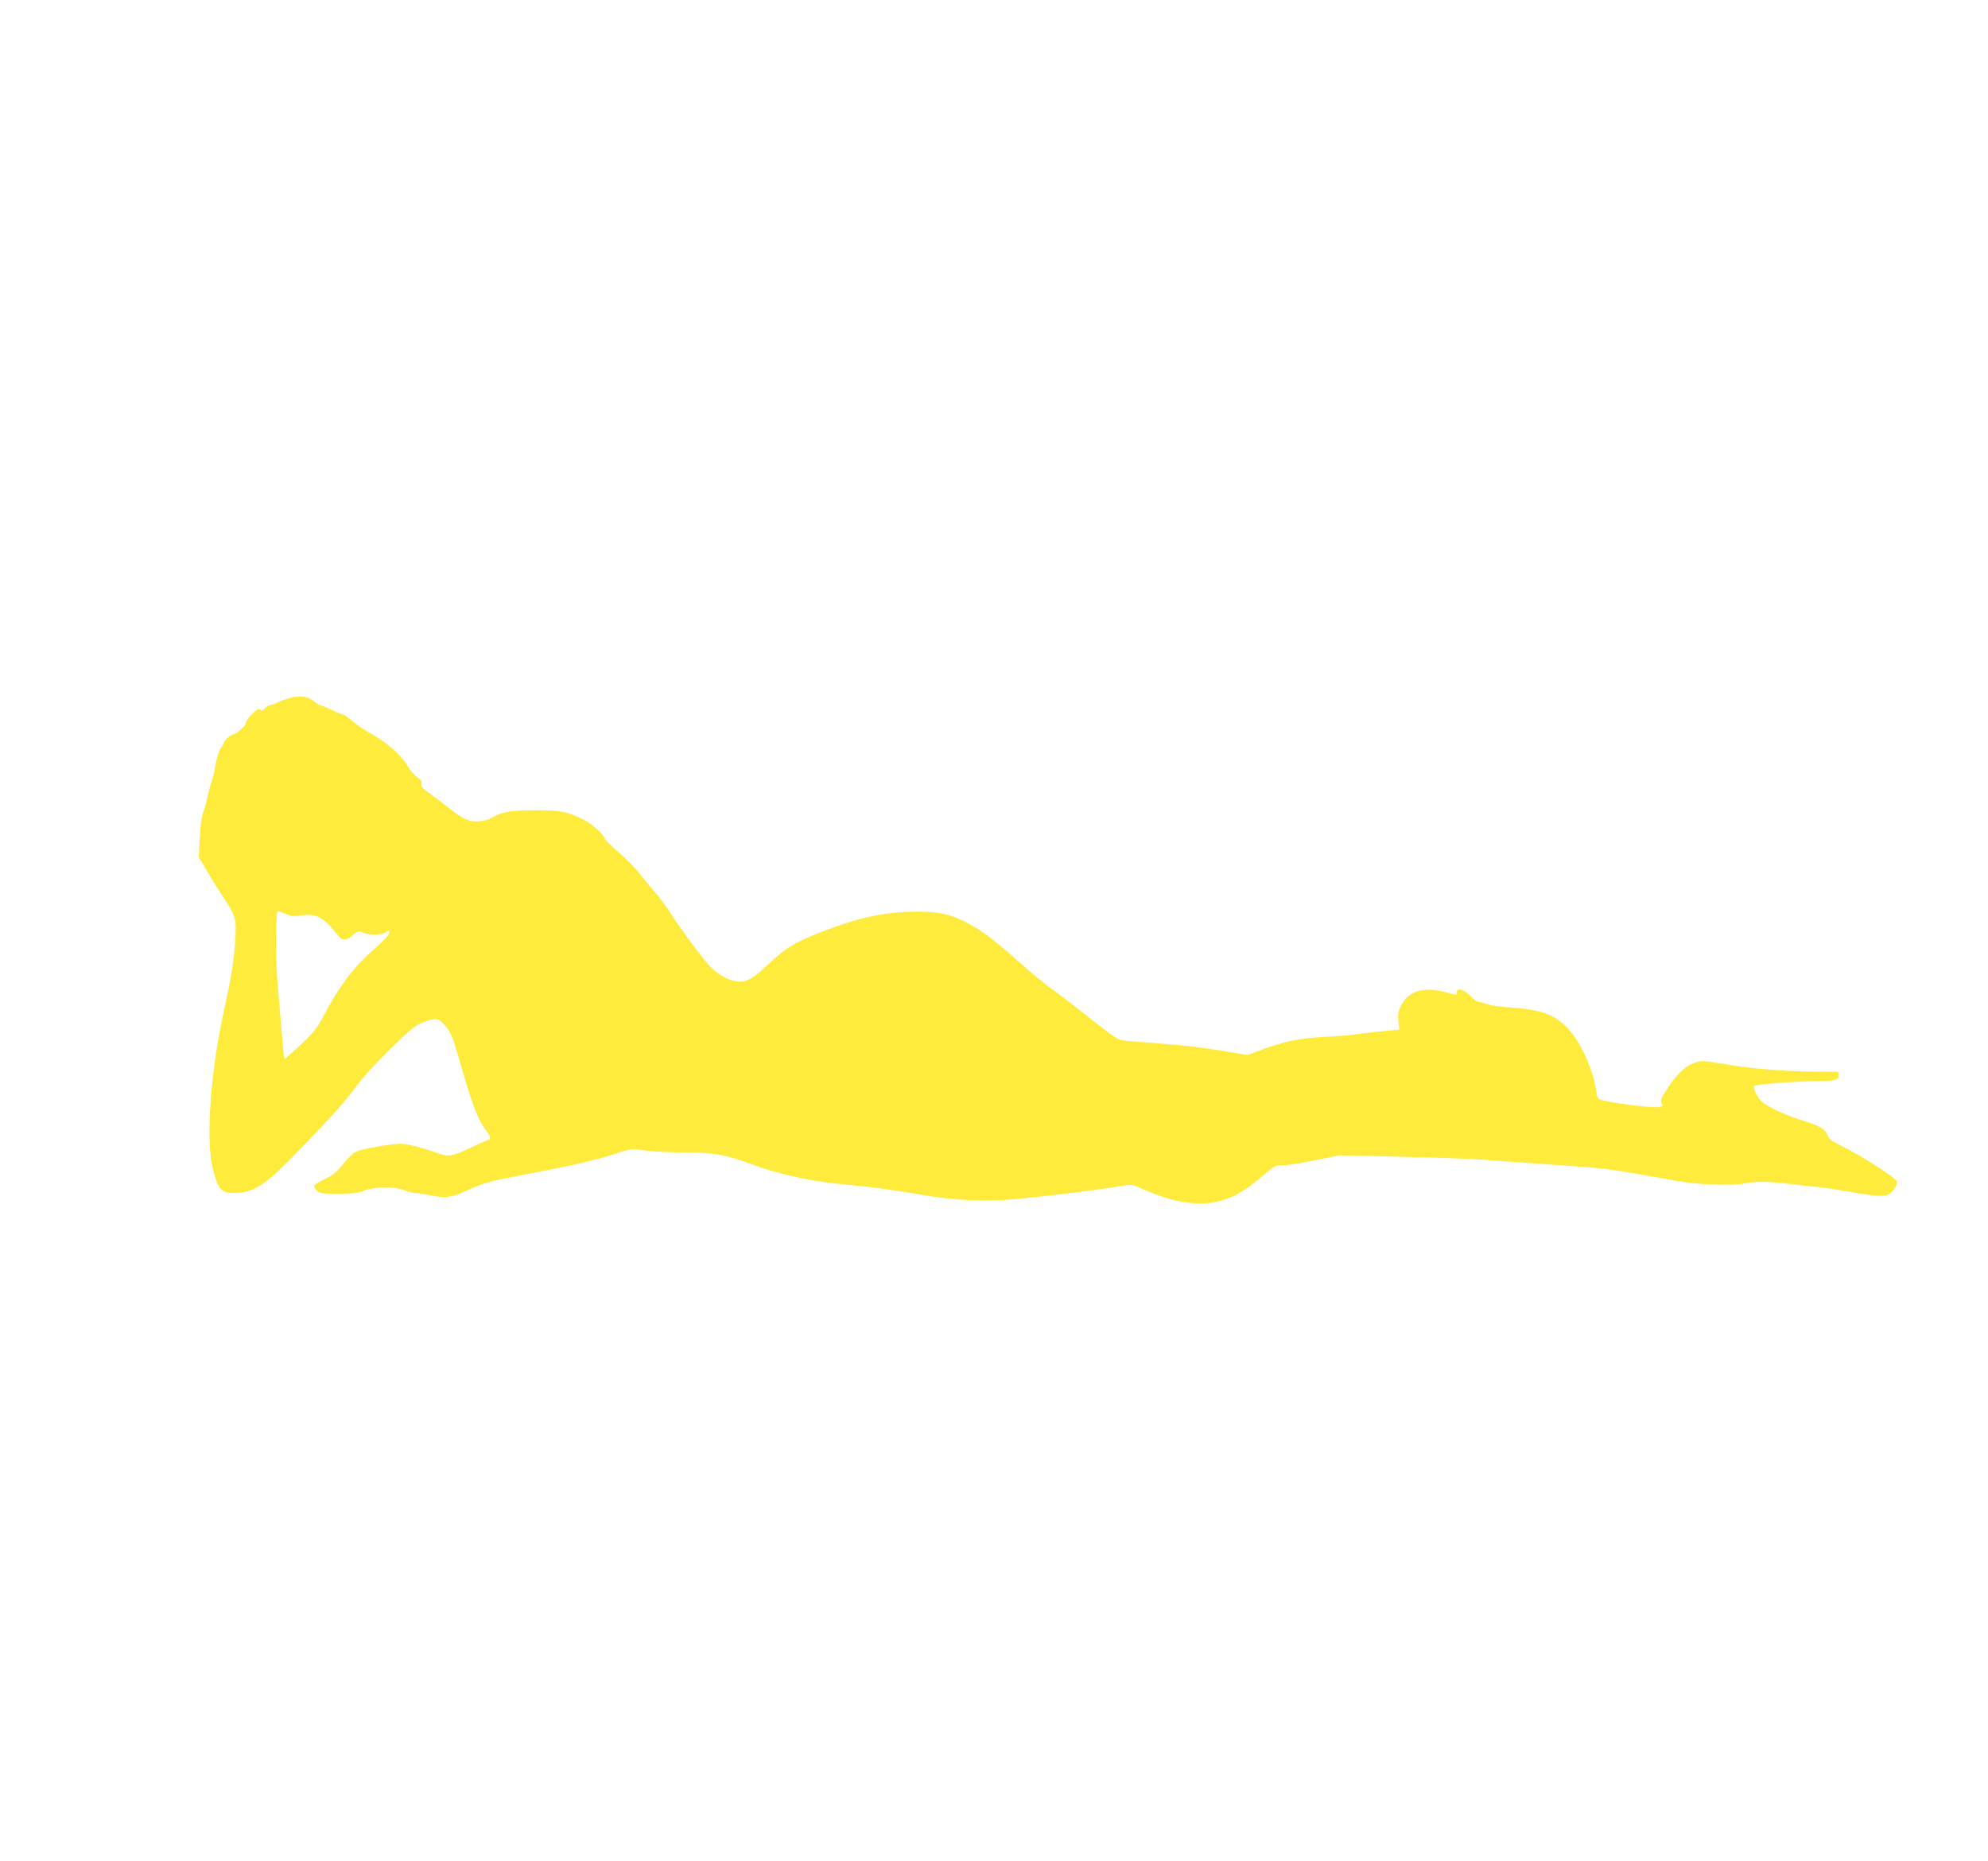
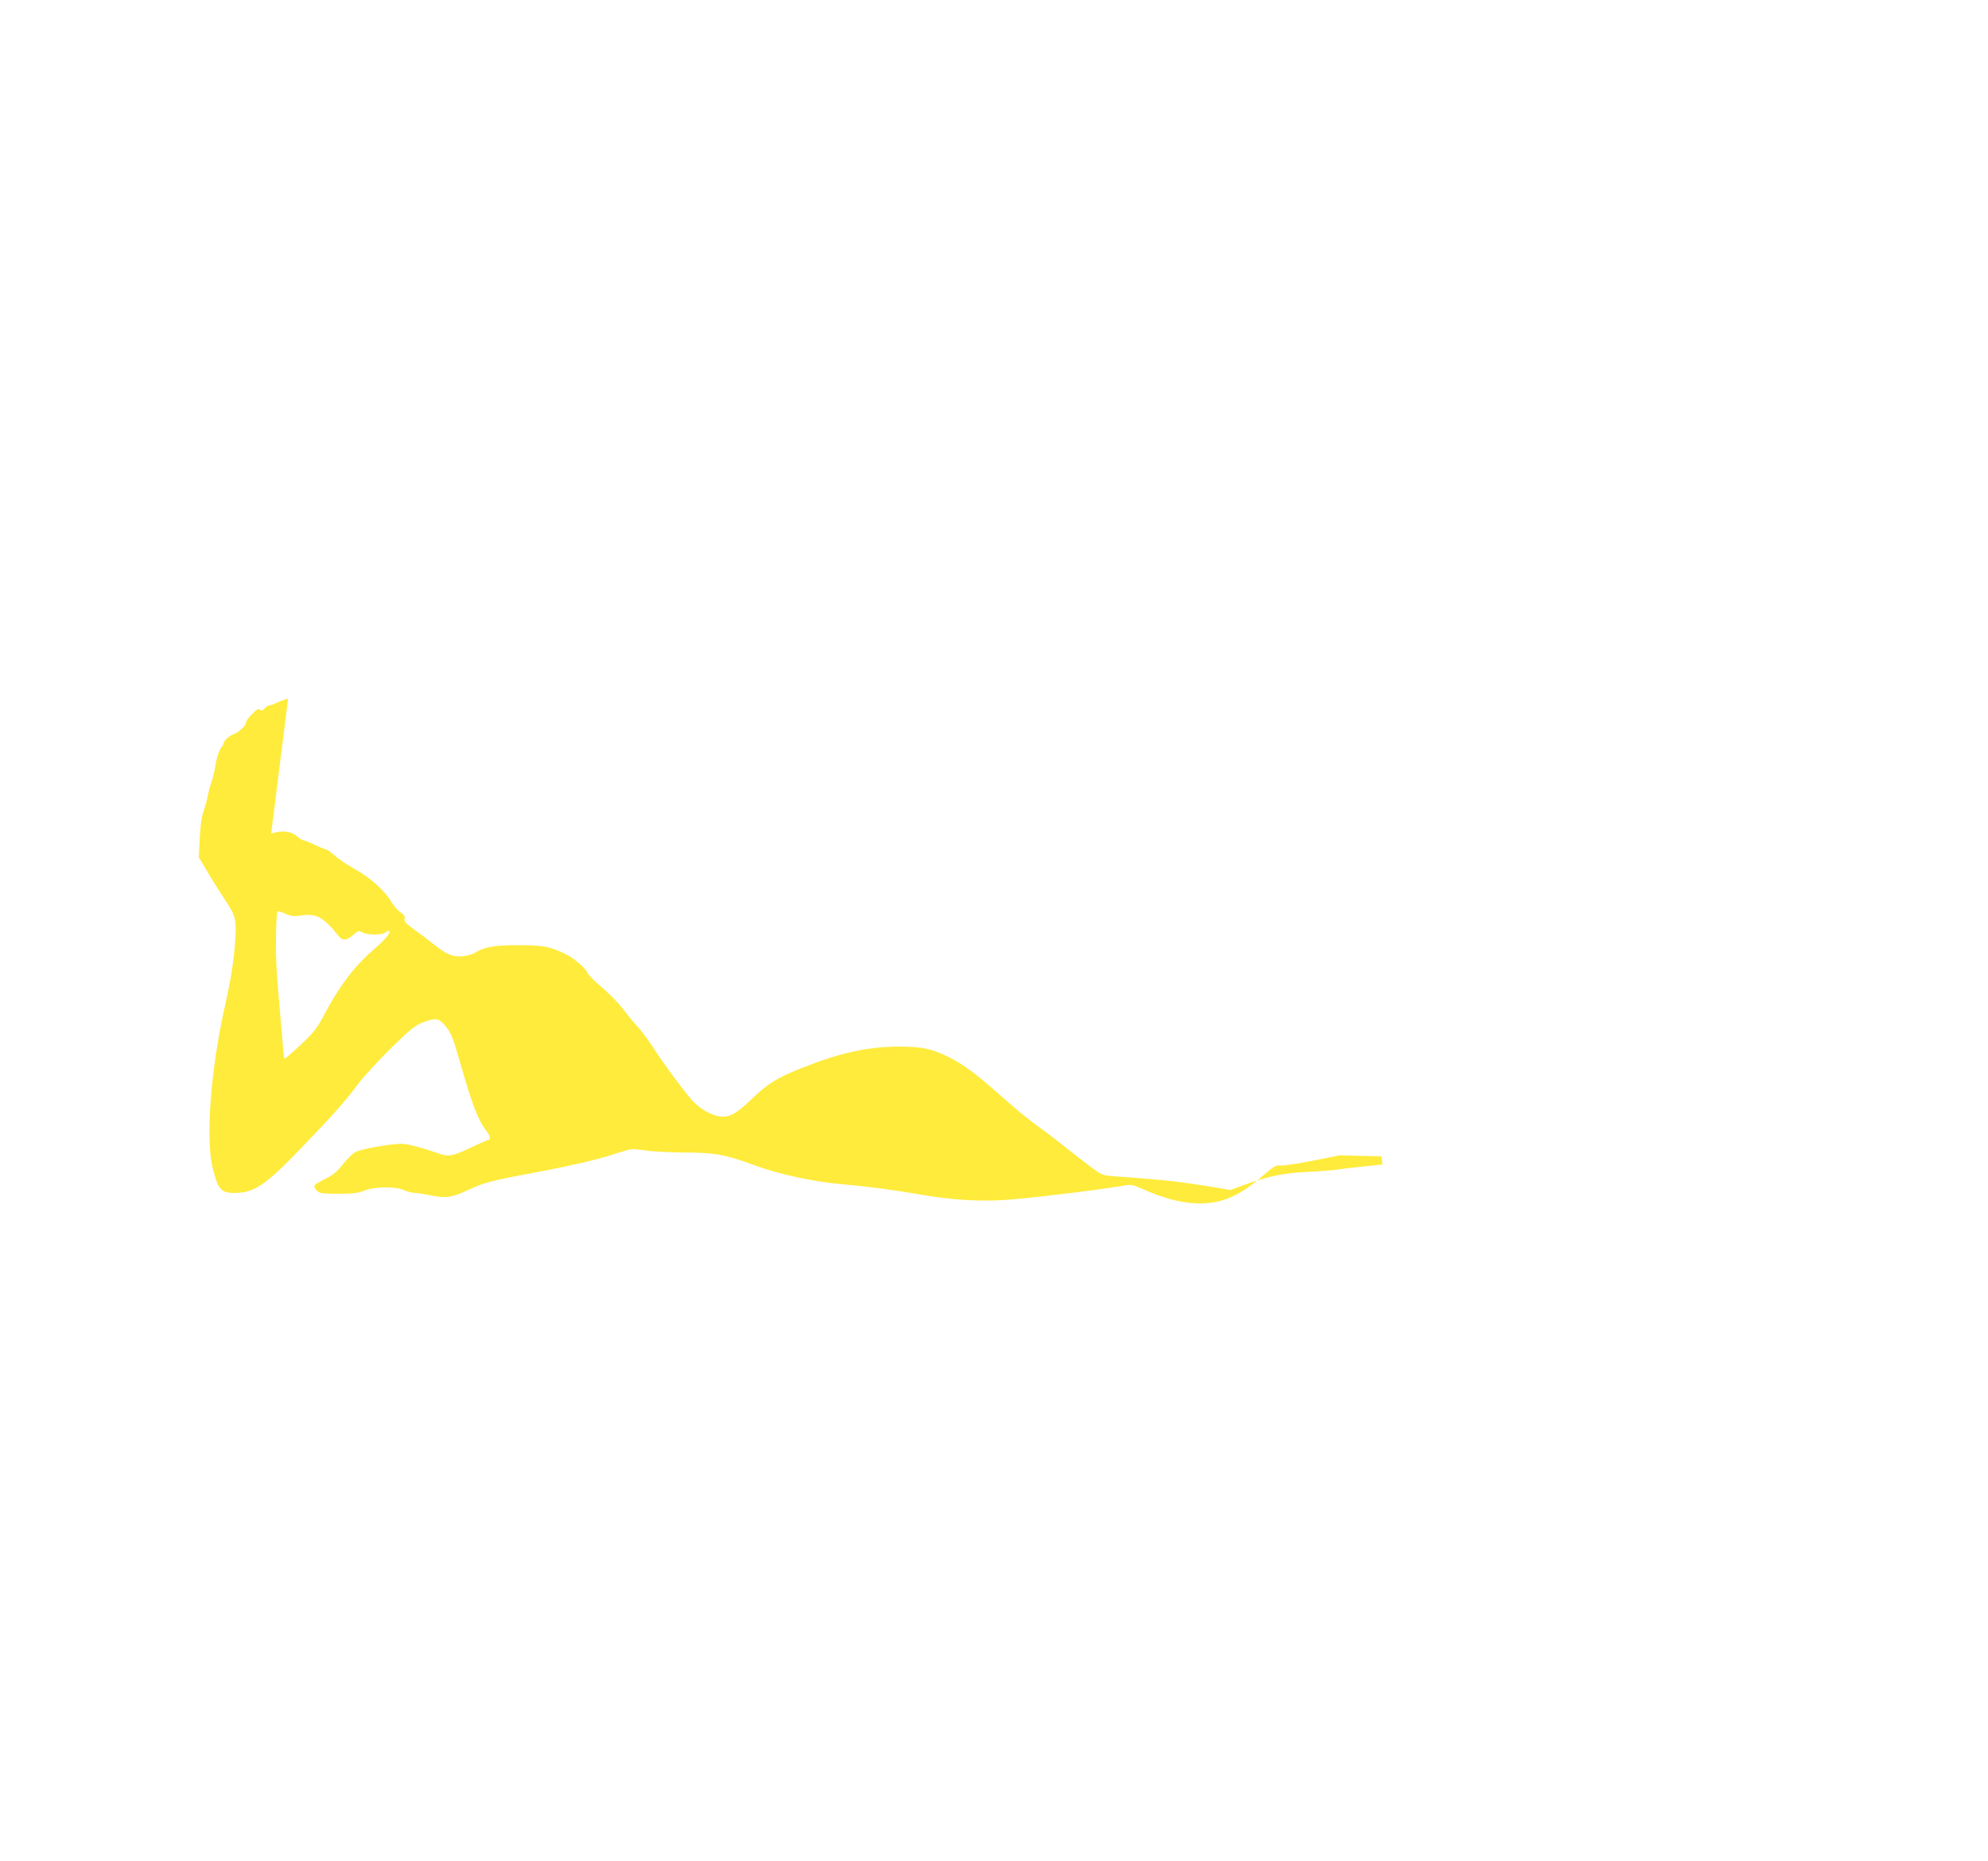
<svg xmlns="http://www.w3.org/2000/svg" version="1.0" width="1280pt" height="1198pt" viewBox="0 0 1280 1198" preserveAspectRatio="xMidYMid meet">
  <g transform="translate(0,1198) scale(0.1,-0.1)" fill="#ffeb3b" stroke="none">
-     <path d="M1855 7483 c-27 -8 -62 -21 -77 -29 -14 -8 -33 -14 -40 -14 -8 0 -23 -9 -33 -20 -14 -15 -21 -17 -31 -9 -11 9 -23 1 -54 -31 -23 -23 -39 -48 -37 -54 5 -13 -48 -63 -77 -72 -25 -7 -66 -43 -66 -57 0 -6 -6 -18 -13 -26 -17 -21 -34 -75 -42 -131 -4 -25 -15 -70 -25 -100 -10 -30 -21 -73 -25 -95 -4 -22 -15 -62 -25 -90 -12 -33 -20 -91 -24 -172 l-6 -122 59 -99 c32 -55 78 -127 101 -162 76 -112 83 -137 75 -264 -8 -134 -26 -252 -71 -452 -88 -396 -121 -842 -74 -1026 34 -135 53 -158 137 -158 130 0 201 48 439 296 208 216 281 299 366 414 31 41 123 140 204 221 128 124 157 148 207 167 80 30 99 28 136 -13 44 -50 54 -74 96 -220 84 -294 121 -394 178 -467 26 -34 29 -58 7 -58 -4 0 -55 -23 -113 -50 -113 -54 -141 -59 -208 -34 -84 30 -174 55 -223 60 -54 5 -264 -30 -308 -53 -15 -7 -51 -42 -79 -77 -39 -49 -65 -71 -114 -95 -35 -17 -67 -36 -70 -42 -4 -6 2 -21 14 -33 20 -19 32 -21 139 -21 90 0 127 4 162 18 66 28 202 31 259 6 24 -10 56 -19 71 -19 15 0 63 -7 105 -16 94 -19 132 -14 228 30 122 56 140 61 507 130 167 32 334 71 415 97 150 48 138 46 227 33 45 -7 162 -13 258 -14 192 0 261 -13 440 -79 164 -61 396 -111 585 -126 133 -11 311 -34 495 -66 212 -37 409 -47 594 -30 228 21 547 61 691 85 66 12 73 11 124 -11 145 -64 244 -92 346 -99 159 -11 282 36 434 167 83 71 98 80 125 76 17 -3 110 11 206 30 l175 35 270 -6 c392 -9 573 -15 720 -27 72 -5 256 -18 411 -29 301 -21 344 -26 589 -70 88 -16 191 -34 229 -40 105 -17 318 -23 378 -11 82 17 151 17 308 -2 80 -9 168 -19 195 -21 28 -3 115 -16 195 -30 168 -30 217 -32 248 -10 27 19 53 66 44 81 -21 31 -254 179 -365 231 -55 27 -71 39 -83 68 -17 40 -51 58 -184 99 -47 14 -121 45 -165 68 -68 36 -84 50 -105 89 -16 31 -21 51 -15 57 11 10 281 31 405 31 112 0 140 7 140 36 0 13 -6 24 -12 24 -322 -1 -527 15 -764 56 -83 15 -108 16 -141 6 -65 -19 -117 -65 -179 -157 -49 -74 -56 -90 -46 -106 10 -16 8 -20 -16 -26 -29 -7 -266 20 -347 40 -50 12 -50 12 -57 60 -19 137 -97 311 -177 399 -90 98 -174 129 -390 143 -51 3 -112 12 -135 20 -22 8 -48 15 -56 15 -9 0 -34 18 -55 40 -42 43 -85 54 -85 21 0 -18 -2 -18 -67 0 -145 41 -247 10 -294 -89 -17 -35 -20 -54 -15 -97 l6 -53 -118 -12 c-64 -6 -144 -16 -177 -21 -33 -5 -121 -11 -195 -15 -145 -6 -259 -30 -407 -86 l-82 -30 -93 16 c-51 9 -140 22 -198 30 -94 14 -162 20 -450 42 -84 6 -86 7 -160 62 -41 31 -118 91 -170 132 -52 42 -120 93 -150 115 -85 61 -155 119 -275 225 -140 125 -231 192 -322 236 -107 52 -170 65 -313 65 -203 0 -381 -39 -635 -140 -152 -61 -213 -98 -315 -196 -92 -88 -136 -115 -186 -115 -63 0 -152 49 -204 111 -67 79 -179 231 -242 329 -30 47 -77 110 -104 140 -28 30 -72 84 -98 119 -27 34 -86 95 -132 134 -46 39 -86 78 -89 87 -9 30 -84 96 -137 123 -109 53 -143 60 -308 61 -159 1 -224 -11 -287 -51 -12 -8 -46 -17 -75 -20 -63 -6 -103 10 -189 79 -30 24 -85 66 -122 92 -56 40 -67 53 -63 70 4 16 -3 26 -28 43 -18 12 -45 43 -60 70 -39 67 -135 154 -236 209 -47 26 -104 65 -127 86 -24 21 -47 38 -53 38 -6 0 -40 14 -75 30 -35 17 -69 30 -74 30 -5 0 -24 12 -41 26 -38 33 -96 39 -165 17z m91 -1396 c93 13 137 -12 236 -135 24 -30 51 -27 92 9 31 27 37 29 58 17 33 -19 129 -19 151 0 9 8 20 12 24 8 11 -11 -29 -57 -109 -126 -118 -103 -218 -235 -314 -419 -42 -80 -63 -107 -148 -187 -55 -51 -102 -92 -104 -89 -2 2 -6 25 -8 52 -2 26 -8 100 -14 163 -26 298 -30 353 -33 460 -2 119 3 260 9 272 3 4 25 -3 51 -14 41 -18 55 -19 109 -11z" />
+     <path d="M1855 7483 c-27 -8 -62 -21 -77 -29 -14 -8 -33 -14 -40 -14 -8 0 -23 -9 -33 -20 -14 -15 -21 -17 -31 -9 -11 9 -23 1 -54 -31 -23 -23 -39 -48 -37 -54 5 -13 -48 -63 -77 -72 -25 -7 -66 -43 -66 -57 0 -6 -6 -18 -13 -26 -17 -21 -34 -75 -42 -131 -4 -25 -15 -70 -25 -100 -10 -30 -21 -73 -25 -95 -4 -22 -15 -62 -25 -90 -12 -33 -20 -91 -24 -172 l-6 -122 59 -99 c32 -55 78 -127 101 -162 76 -112 83 -137 75 -264 -8 -134 -26 -252 -71 -452 -88 -396 -121 -842 -74 -1026 34 -135 53 -158 137 -158 130 0 201 48 439 296 208 216 281 299 366 414 31 41 123 140 204 221 128 124 157 148 207 167 80 30 99 28 136 -13 44 -50 54 -74 96 -220 84 -294 121 -394 178 -467 26 -34 29 -58 7 -58 -4 0 -55 -23 -113 -50 -113 -54 -141 -59 -208 -34 -84 30 -174 55 -223 60 -54 5 -264 -30 -308 -53 -15 -7 -51 -42 -79 -77 -39 -49 -65 -71 -114 -95 -35 -17 -67 -36 -70 -42 -4 -6 2 -21 14 -33 20 -19 32 -21 139 -21 90 0 127 4 162 18 66 28 202 31 259 6 24 -10 56 -19 71 -19 15 0 63 -7 105 -16 94 -19 132 -14 228 30 122 56 140 61 507 130 167 32 334 71 415 97 150 48 138 46 227 33 45 -7 162 -13 258 -14 192 0 261 -13 440 -79 164 -61 396 -111 585 -126 133 -11 311 -34 495 -66 212 -37 409 -47 594 -30 228 21 547 61 691 85 66 12 73 11 124 -11 145 -64 244 -92 346 -99 159 -11 282 36 434 167 83 71 98 80 125 76 17 -3 110 11 206 30 l175 35 270 -6 l6 -53 -118 -12 c-64 -6 -144 -16 -177 -21 -33 -5 -121 -11 -195 -15 -145 -6 -259 -30 -407 -86 l-82 -30 -93 16 c-51 9 -140 22 -198 30 -94 14 -162 20 -450 42 -84 6 -86 7 -160 62 -41 31 -118 91 -170 132 -52 42 -120 93 -150 115 -85 61 -155 119 -275 225 -140 125 -231 192 -322 236 -107 52 -170 65 -313 65 -203 0 -381 -39 -635 -140 -152 -61 -213 -98 -315 -196 -92 -88 -136 -115 -186 -115 -63 0 -152 49 -204 111 -67 79 -179 231 -242 329 -30 47 -77 110 -104 140 -28 30 -72 84 -98 119 -27 34 -86 95 -132 134 -46 39 -86 78 -89 87 -9 30 -84 96 -137 123 -109 53 -143 60 -308 61 -159 1 -224 -11 -287 -51 -12 -8 -46 -17 -75 -20 -63 -6 -103 10 -189 79 -30 24 -85 66 -122 92 -56 40 -67 53 -63 70 4 16 -3 26 -28 43 -18 12 -45 43 -60 70 -39 67 -135 154 -236 209 -47 26 -104 65 -127 86 -24 21 -47 38 -53 38 -6 0 -40 14 -75 30 -35 17 -69 30 -74 30 -5 0 -24 12 -41 26 -38 33 -96 39 -165 17z m91 -1396 c93 13 137 -12 236 -135 24 -30 51 -27 92 9 31 27 37 29 58 17 33 -19 129 -19 151 0 9 8 20 12 24 8 11 -11 -29 -57 -109 -126 -118 -103 -218 -235 -314 -419 -42 -80 -63 -107 -148 -187 -55 -51 -102 -92 -104 -89 -2 2 -6 25 -8 52 -2 26 -8 100 -14 163 -26 298 -30 353 -33 460 -2 119 3 260 9 272 3 4 25 -3 51 -14 41 -18 55 -19 109 -11z" />
  </g>
</svg>